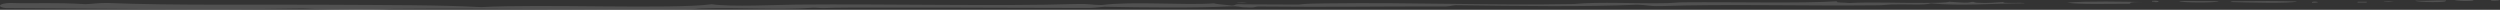
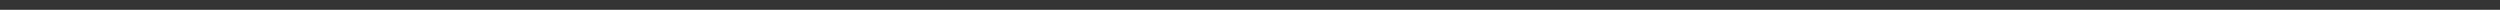
<svg xmlns="http://www.w3.org/2000/svg" width="1560" height="6.13" viewBox="0 0 1560 6.13">
  <rect x="0" y="0" width="1560" height="6.13" fill="#333333" stroke="none" />
  <defs>
    <clipPath id="clip-path">
-       <rect id="Rectangle_99" data-name="Rectangle 99" width="1560" height="6.13" fill="#fff" />
-     </clipPath>
+       </clipPath>
  </defs>
  <g id="Group_82" data-name="Group 82" opacity="0.149">
    <g id="Group_81" data-name="Group 81" transform="translate(0 0)" clip-path="url(#clip-path)">
      <path id="Path_809" data-name="Path 809" d="M1263.372,1.3c-.278-.83-15.609.352-13.032-.859-5.478.245-9.079.957-17.086.463-.388-.023-2.5-.545-1.771-.542-2.164-.008-1.758.61-5.77.51-4.159-.1-5.855-.377-9.317-.574-2.247.757-10.5.694-15.248.739-14.857.143-33.384-.688-47.2.069-2.3-.386-9.947-.057-7.318-1.1-22.267,1.424-63.684.369-96.4.665-3.578.032-5.719.4-9.537.5-19.532.464-42.129-.991-58.623.556-52.836.974-98.43-1.109-154.689-.384-4.9.063-12.664.088-17.14.732q-16.98-.072-33.945-.144c-7.294-.454-4.053.679-7.717.771-3.255-.517-8.942-.711-11.03-1.386-18.176,1.333-50.522-1.43-70.06,1.045-7.008-.016-7.277-.935-16.859-.608-45.625,1.432-116.8-.174-173.712.341-11.447.1-40.9,1.554-52.8-.223-24.293,3.262-107.018-.311-143.828,1.8C274.338,2.257,241.408,2.423,206.219,2.2c-47.868-.307-98.7.53-139.43-1.123-6.058.008-8.543.553-13.373.746C32.434.6,23.286,1.582,6.383,1.087c-7.425.134-8.495,2.692-2.56,3.2,54.237.262,126.987,1.238,184.921.243,8.25.4,30.535,1.06,47.032.735,3.4-.067,6.282-.465,9.544-.495,62.845-.595,126.02.829,184.915.243,3.137-.032,4.365-.4,7.655-.5,24-.738,48.972,1.083,69.939-.509,8.523.451,3.939.223,13.2.056,11.559-.208,33.82-.05,45.312-.077,39.948-.095,74.59.226,113.2.21,4.256-.1,6.127-.549,9.6-.764,23.231.532,58.568.807,77.43-.208,7.71-.338,5.842.6,11.206.582,7.046.418,3.771-.72,9.537-.5,43.2.417,69.864-.1,111.374-.066,6.306.213,6.3-.524,9.6-.763,37.994.486,81.616,1.131,113.317-.327,6.351.106,6.527,1.035,14.918.868,39.515-1.391,89.059.008,136-.5,2.752-.03,4.122-.383,7.651-.5,9.111-.309,20.967.618,24.683-.7,18.586,1.751,37.261.052,58.516-.021" transform="translate(0 0.775)" fill="#fff" fill-rule="evenodd" />
      <path id="Path_810" data-name="Path 810" d="M1191.766,4.509c-3.974-.834-12.145.258,0,0" transform="translate(-413.426 -2.609)" fill="#fff" fill-rule="evenodd" />
      <path id="Path_811" data-name="Path 811" d="M2029.842,4.013c-14.316-.281-36.38-.757-49.144.329,7.342,1.244,26.468.707,39.486.7-1.108-.995,3.238-1.17,9.658-1.031" transform="translate(-690.814 -2.697)" fill="#fff" fill-rule="evenodd" />
      <path id="Path_812" data-name="Path 812" d="M2063.869,5.667c3.64.122,3.014-1.207-1.718-.811-.037.179-.075.357-.11.536,1.614-.043,1.754.111,1.827.275" transform="translate(-719.185 -4.327)" fill="#fff" fill-rule="evenodd" />
      <path id="Path_813" data-name="Path 813" d="M2112.782,4.684l-24.51-.1c-.223,1.2,24.236,1.3,24.51.1" transform="translate(-728.332 -3.98)" fill="#fff" fill-rule="evenodd" />
      <path id="Path_814" data-name="Path 814" d="M2178.923,4.653c-12.7-.367-23.771-.3-37.715-.158-3.19-.113-3.6.193-3.881.519,9.617.28,37.412,1.079,41.6-.361" transform="translate(-745.442 -3.742)" fill="#fff" fill-rule="evenodd" />
-       <path id="Path_815" data-name="Path 815" d="M2215.37,5.132c8.684-.142-1.177-1.626,0,0" transform="translate(-772.626 -3.379)" fill="#fff" fill-rule="evenodd" />
      <path id="Path_816" data-name="Path 816" d="M2258.945,5.037l5.66.023c.034-.179.075-.356.113-.535l-5.66-.024q-.057.267-.114.536" transform="translate(-787.859 -3.431)" fill="#fff" fill-rule="evenodd" />
      <path id="Path_817" data-name="Path 817" d="M2290.444,5.245c-3.967-.835-12.142.258,0,0" transform="translate(-796.616 -4.079)" fill="#fff" fill-rule="evenodd" />
-       <path id="Path_818" data-name="Path 818" d="M2333.309,4.818c-7.521-.12-10.565.433-18.913.189-.089.979,21.683,1.5,18.913-.189" transform="translate(-807.199 -4.588)" fill="#fff" fill-rule="evenodd" />
      <path id="Path_819" data-name="Path 819" d="M2352.13,5.762c-.055.408,13.852.646,11.371-.22a105.446,105.446,0,0,0-11.371.22" transform="translate(-820.359 -5.508)" fill="#fff" fill-rule="evenodd" />
      <path id="Path_820" data-name="Path 820" d="M2392.416,6.049c-.753-.334-2.3-.561-5.547-.56-1,.568,2.583.522,5.547.56" transform="translate(-832.416 -5.408)" fill="#fff" fill-rule="evenodd" />
    </g>
  </g>
</svg>